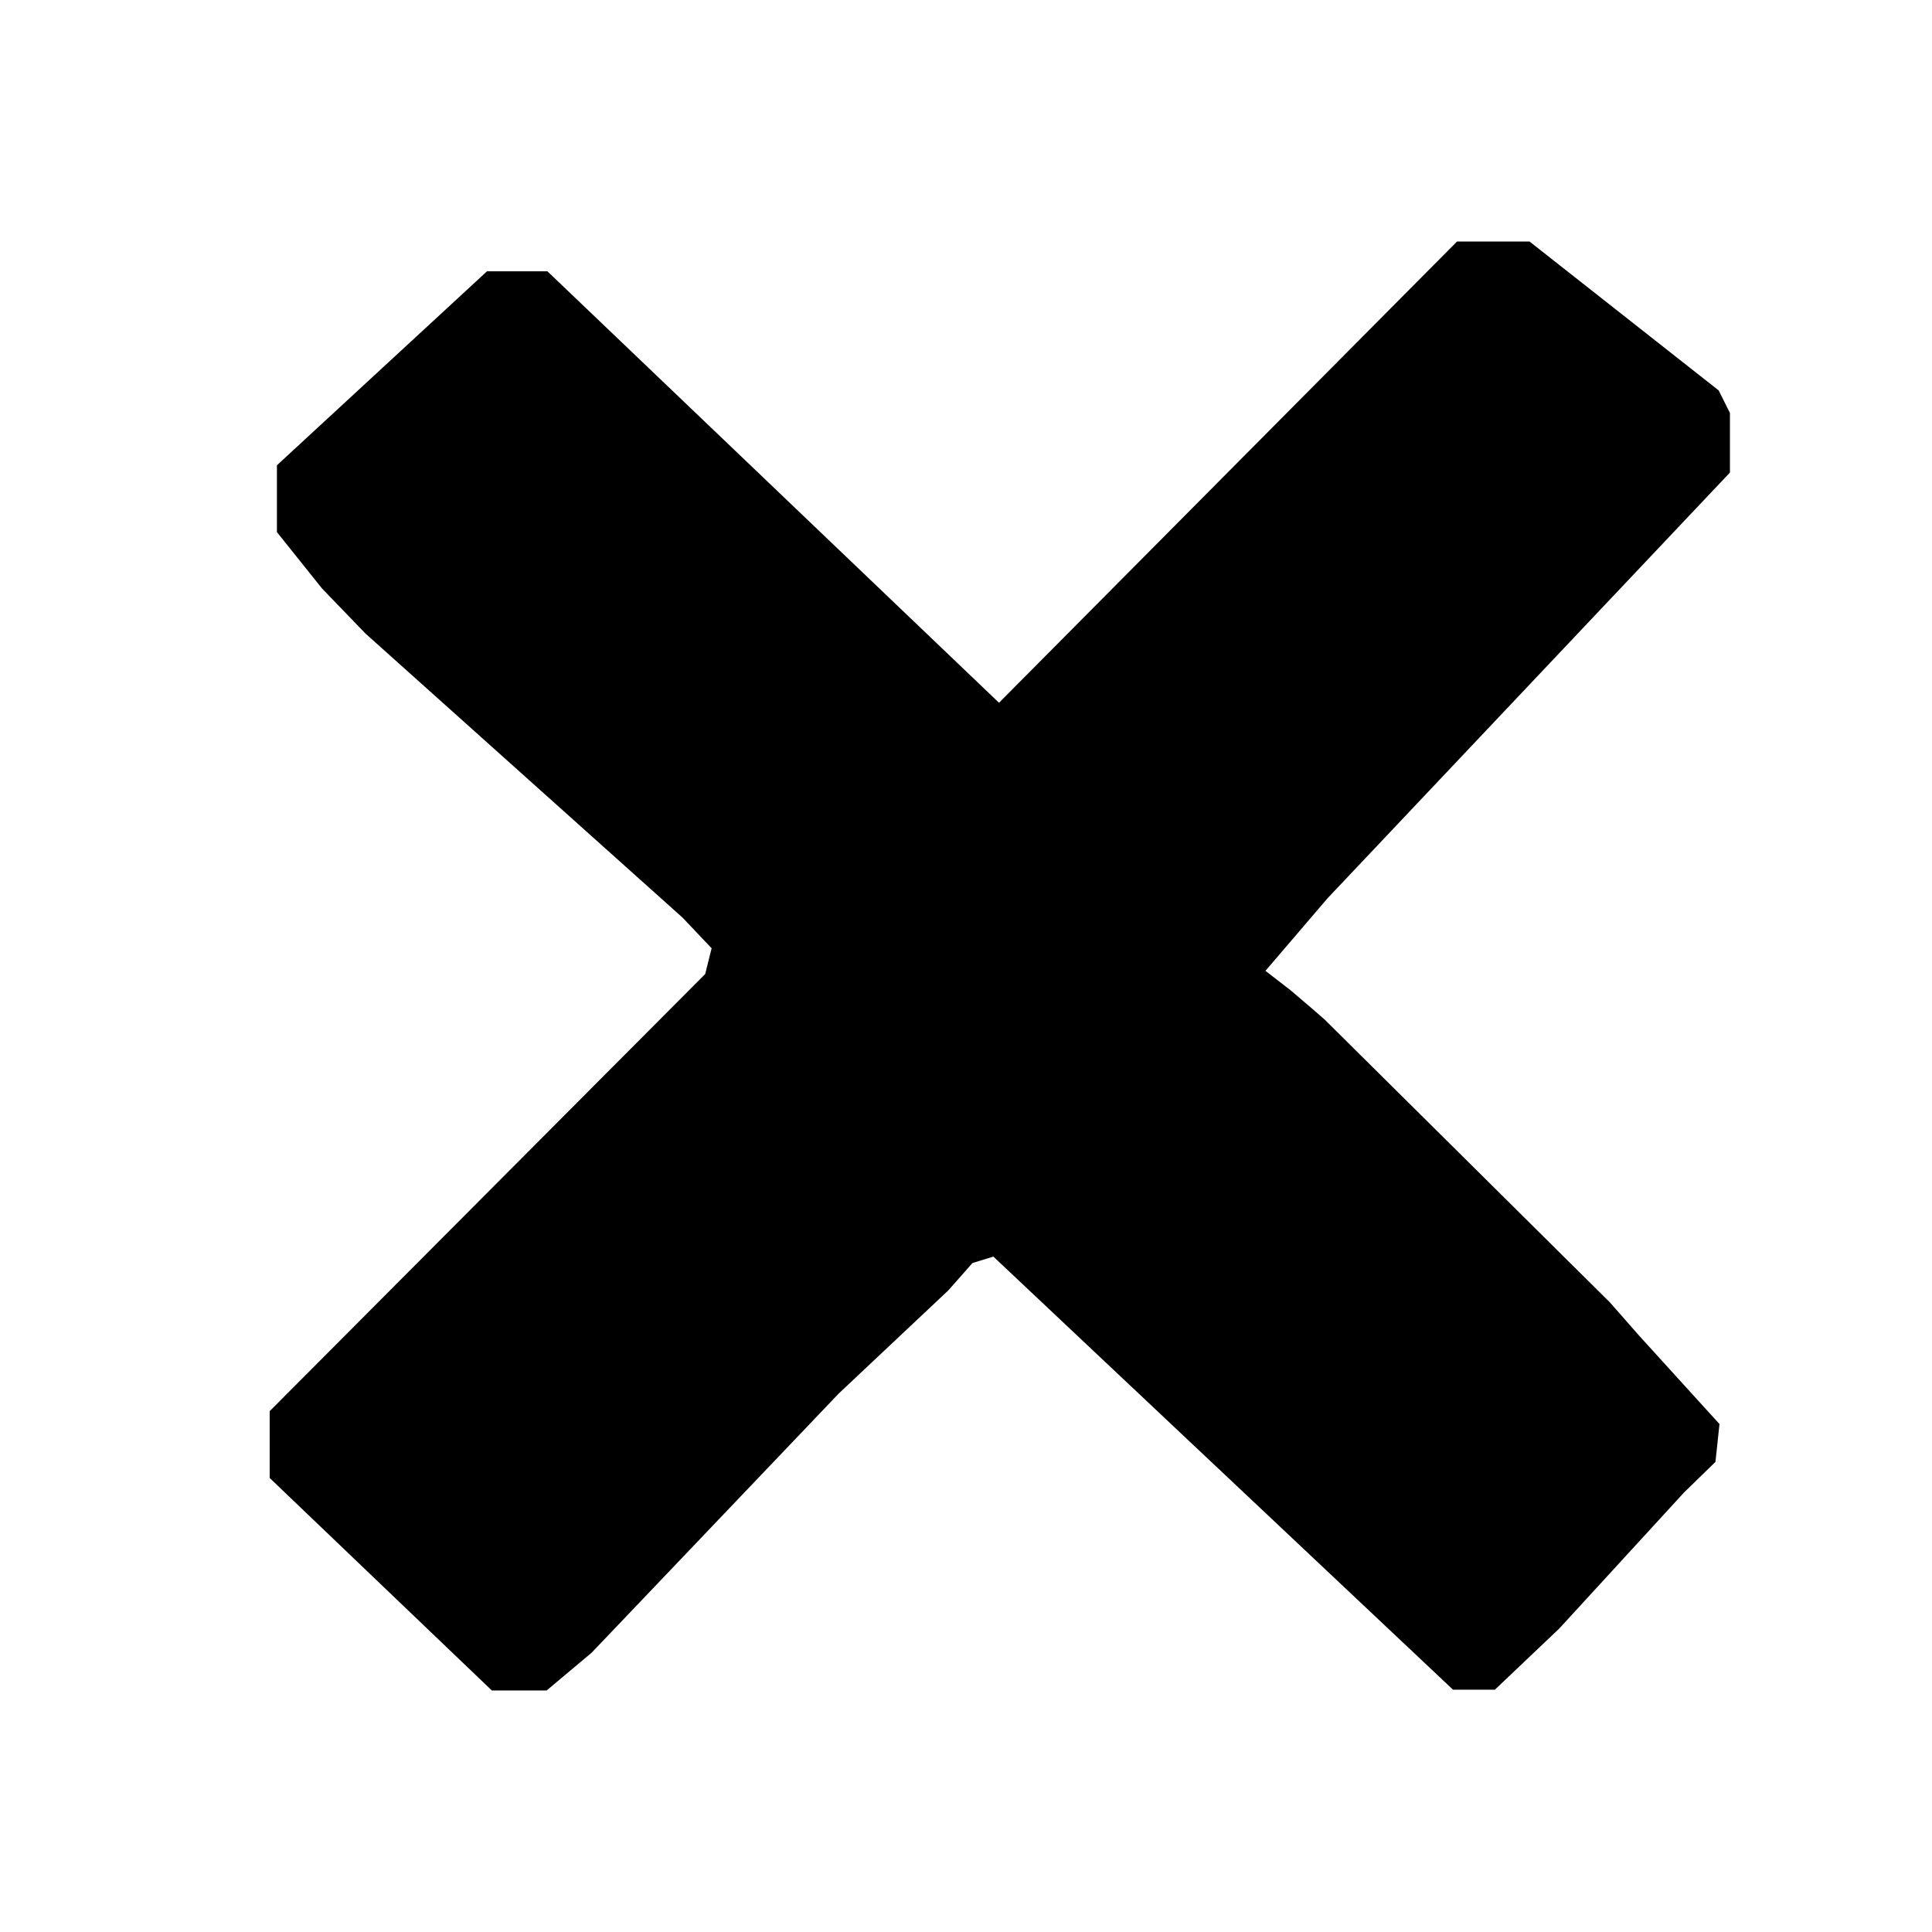
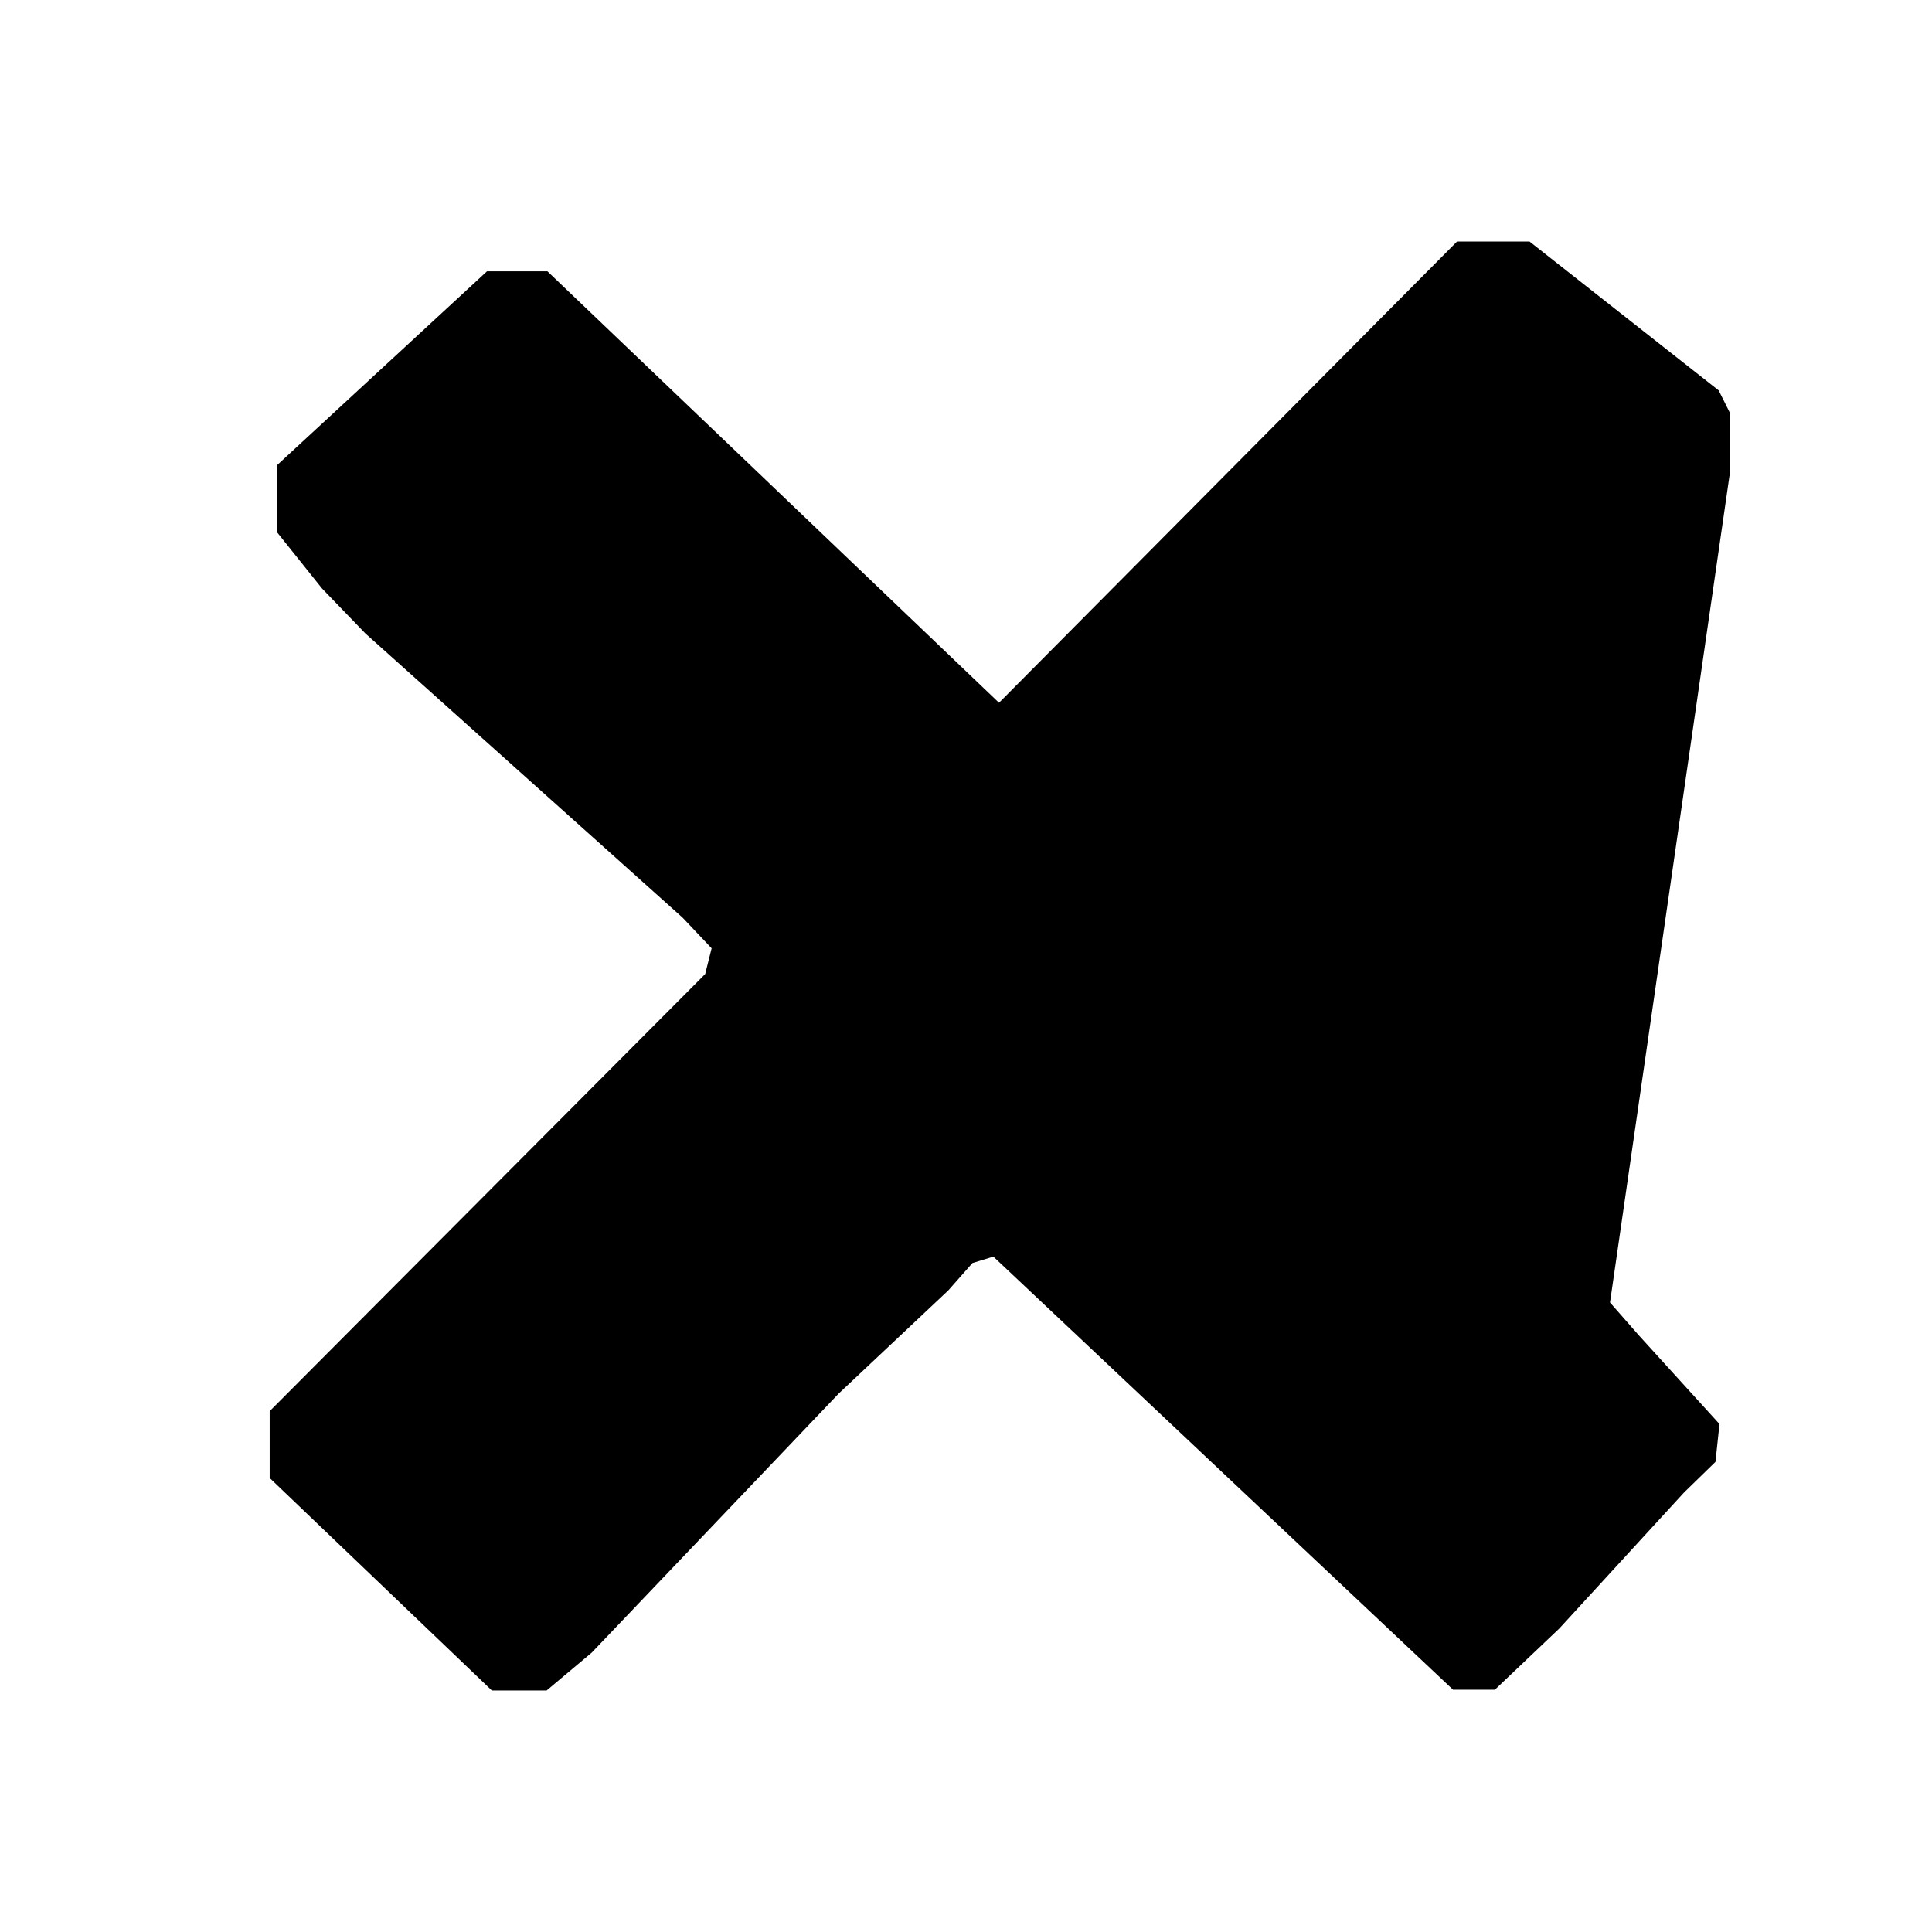
<svg xmlns="http://www.w3.org/2000/svg" viewBox="0 0 24 24">
-   <path d="M20 16.18l.36.41 1 1.1-.05.47-.39.38-1.55 1.69-.8.76h-.52l-5.71-5.38-.26.08-.3.34-1.36 1.28-3.07 3.22-.56.47h-.68l-2.76-2.64v-.83l5.41-5.43.08-.32-.36-.38-3.94-3.53L4 7.31l-.56-.7v-.83l2.61-2.41h.75l5.61 5.36L18.1 3h.9l2.35 1.85.14.28v.74l-5 5.29-.77.9.31.24.27.23.16.14z" />
+   <path d="M20 16.18l.36.41 1 1.1-.05.47-.39.38-1.55 1.69-.8.76h-.52l-5.71-5.38-.26.08-.3.34-1.36 1.28-3.07 3.22-.56.47h-.68l-2.76-2.64v-.83l5.41-5.43.08-.32-.36-.38-3.94-3.53L4 7.31l-.56-.7v-.83l2.61-2.41h.75l5.61 5.36L18.1 3h.9l2.35 1.85.14.28v.74z" />
</svg>